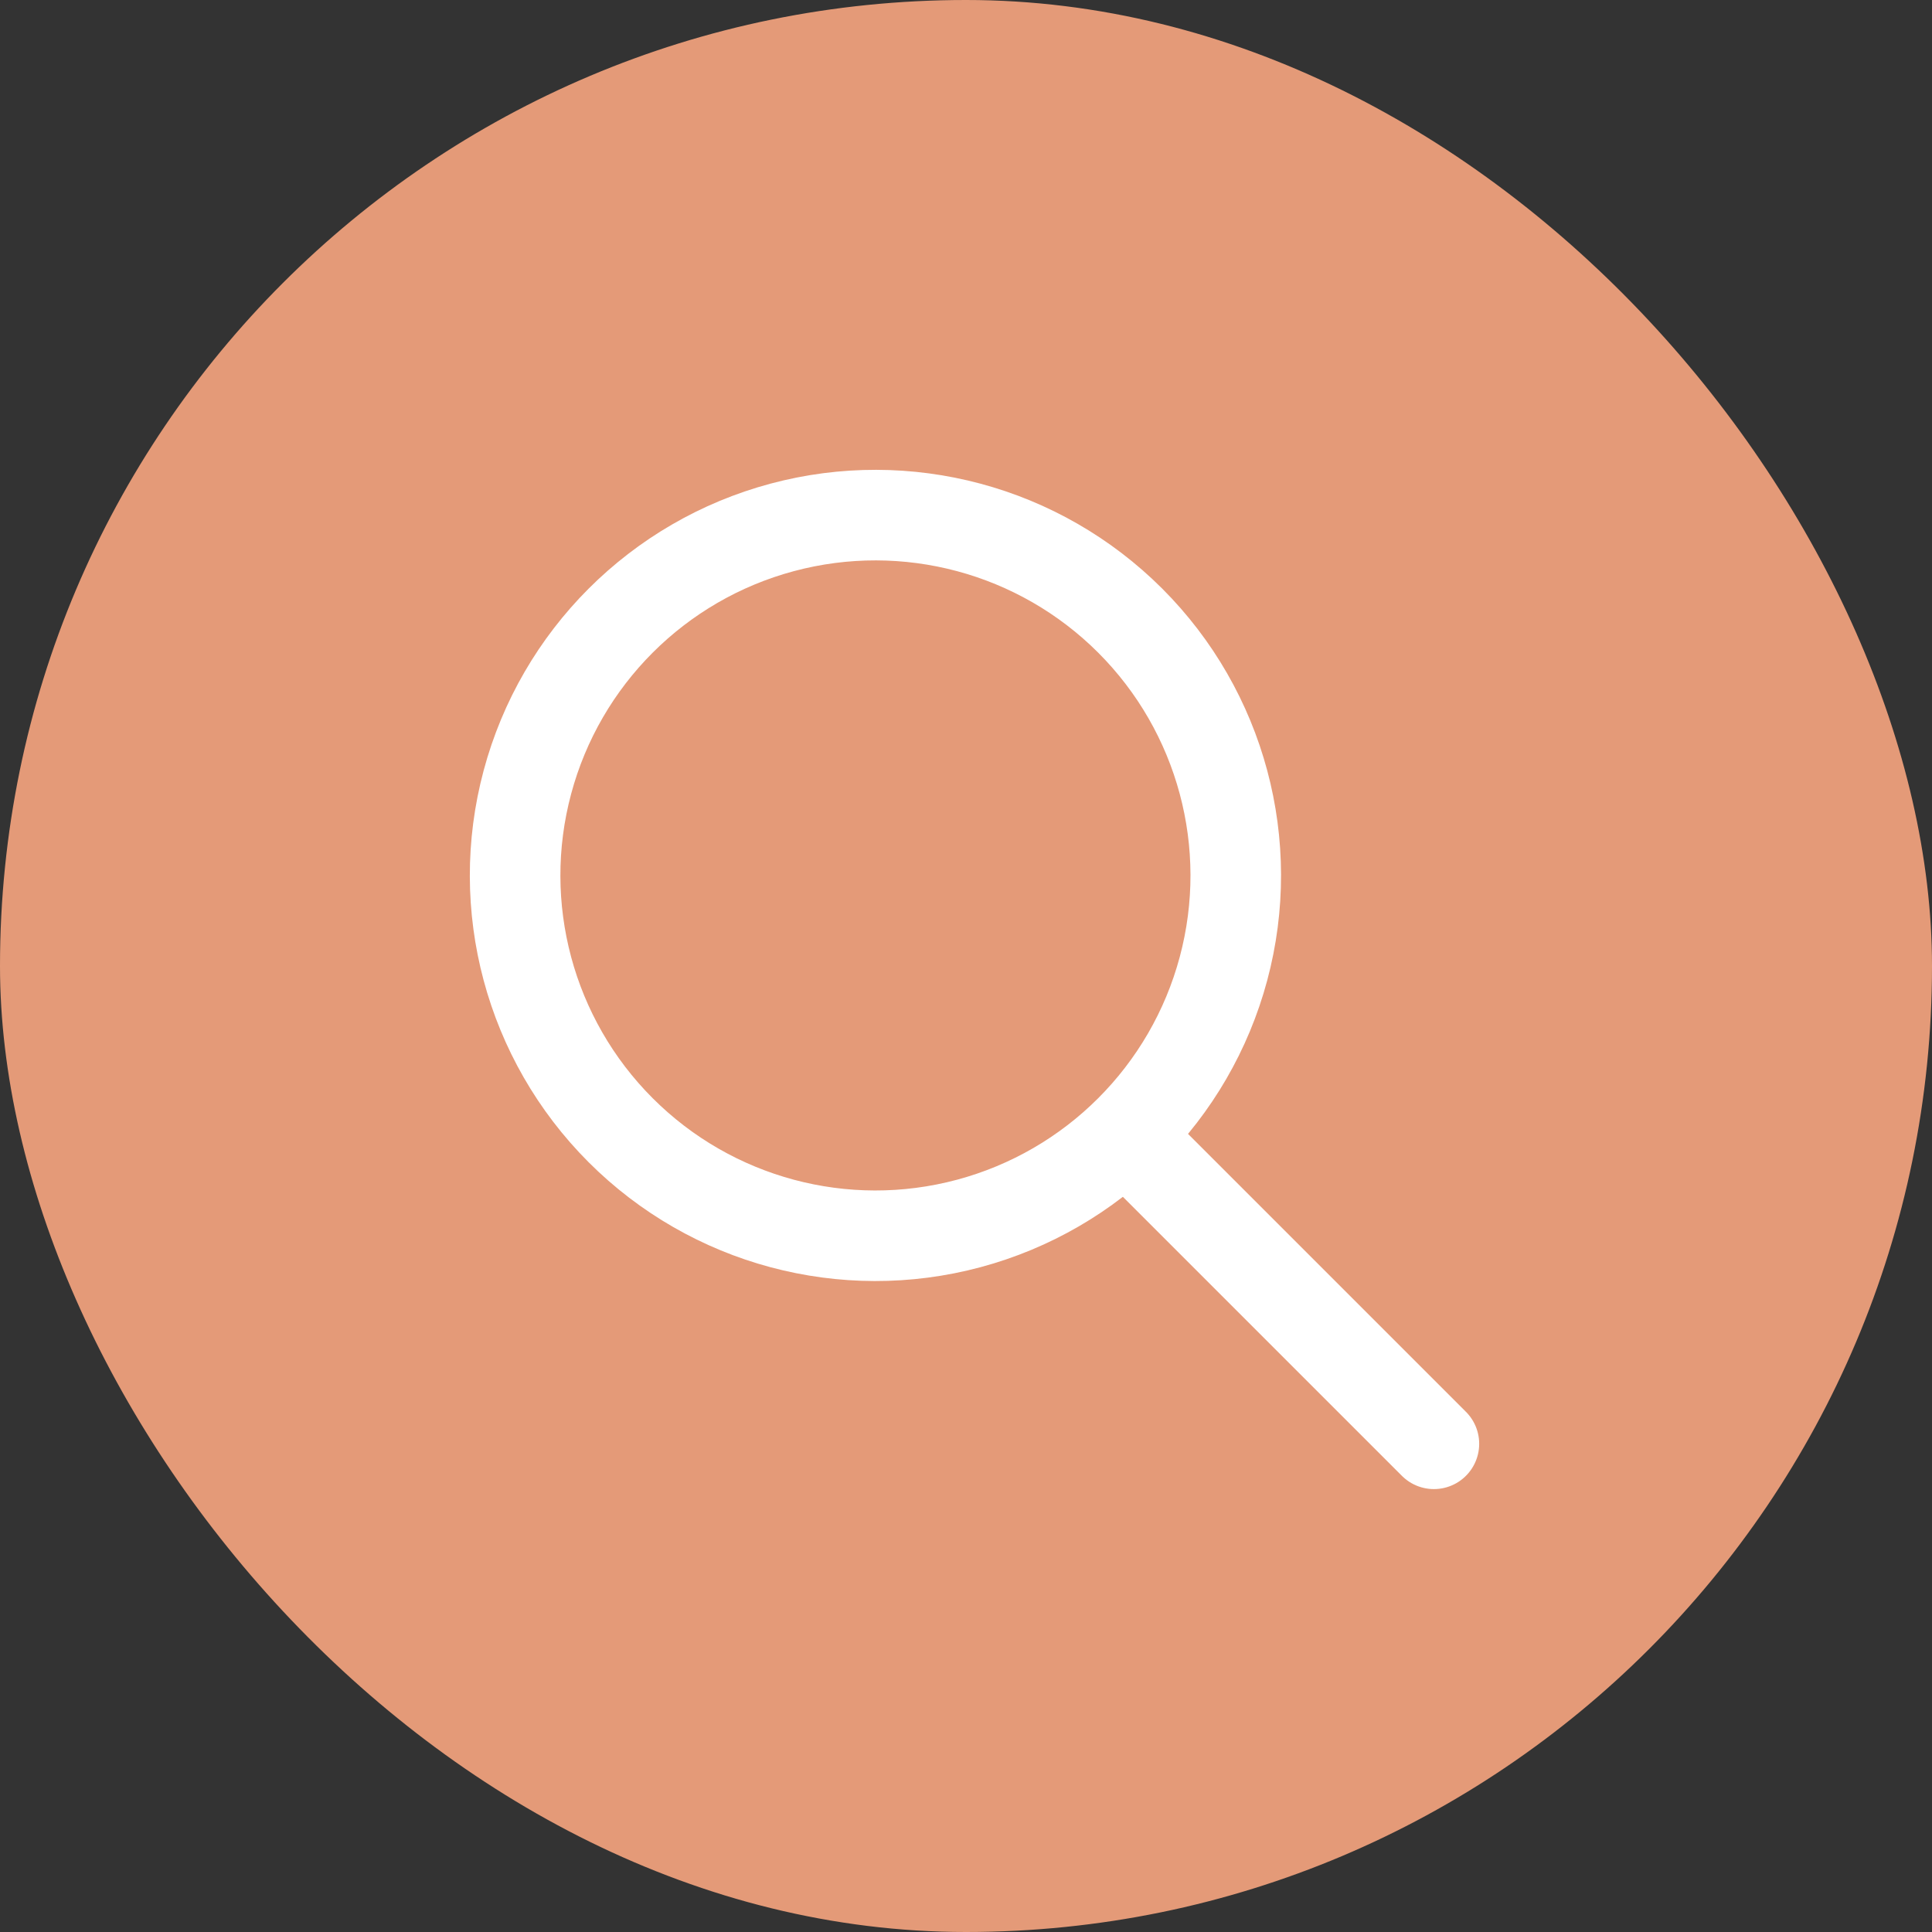
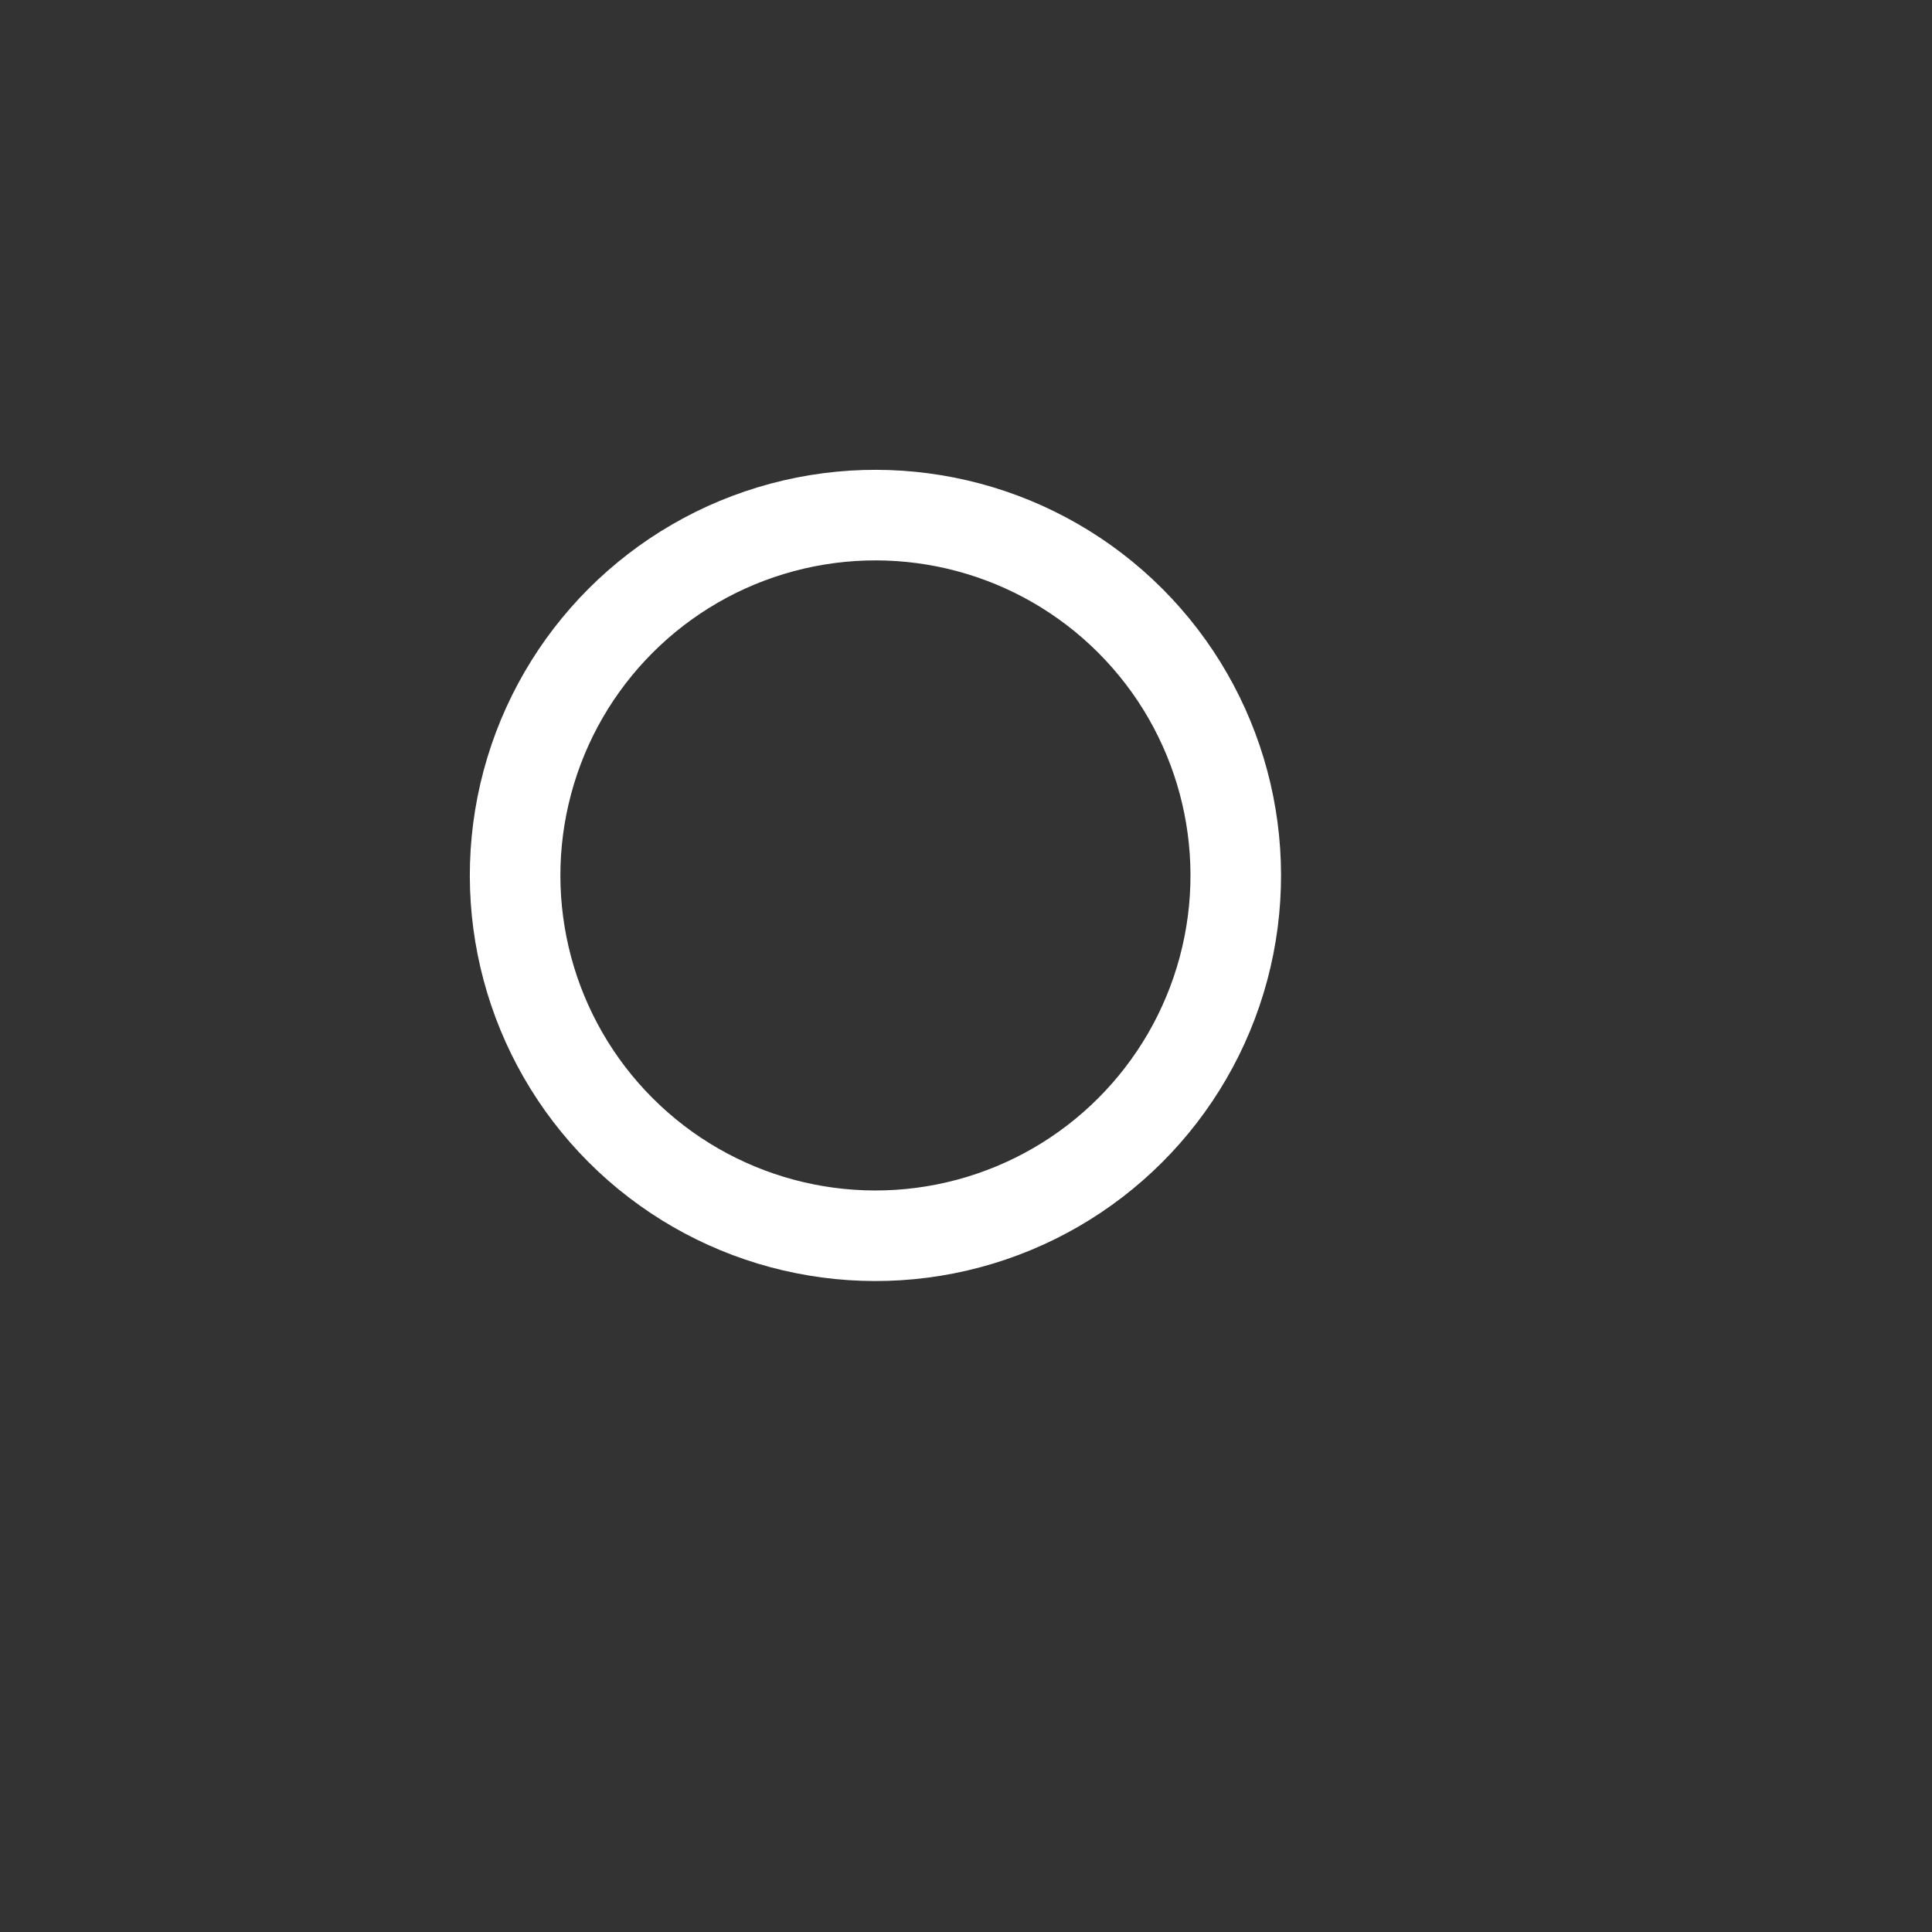
<svg xmlns="http://www.w3.org/2000/svg" width="32" height="32" viewBox="0 0 32 32" fill="none">
  <rect x="0" y="0" width="32" height="32" fill="#333333" stroke="none" />
-   <rect width="32" height="32" rx="16" fill="#E49A78" />
  <circle cx="14.5" cy="14.5" r="5.968" transform="rotate(-45 14.5 14.5)" stroke="white" stroke-width="1.5" />
-   <path d="M19 19.164L23.75 23.914" stroke="white" stroke-width="1.5" stroke-linecap="round" />
</svg>